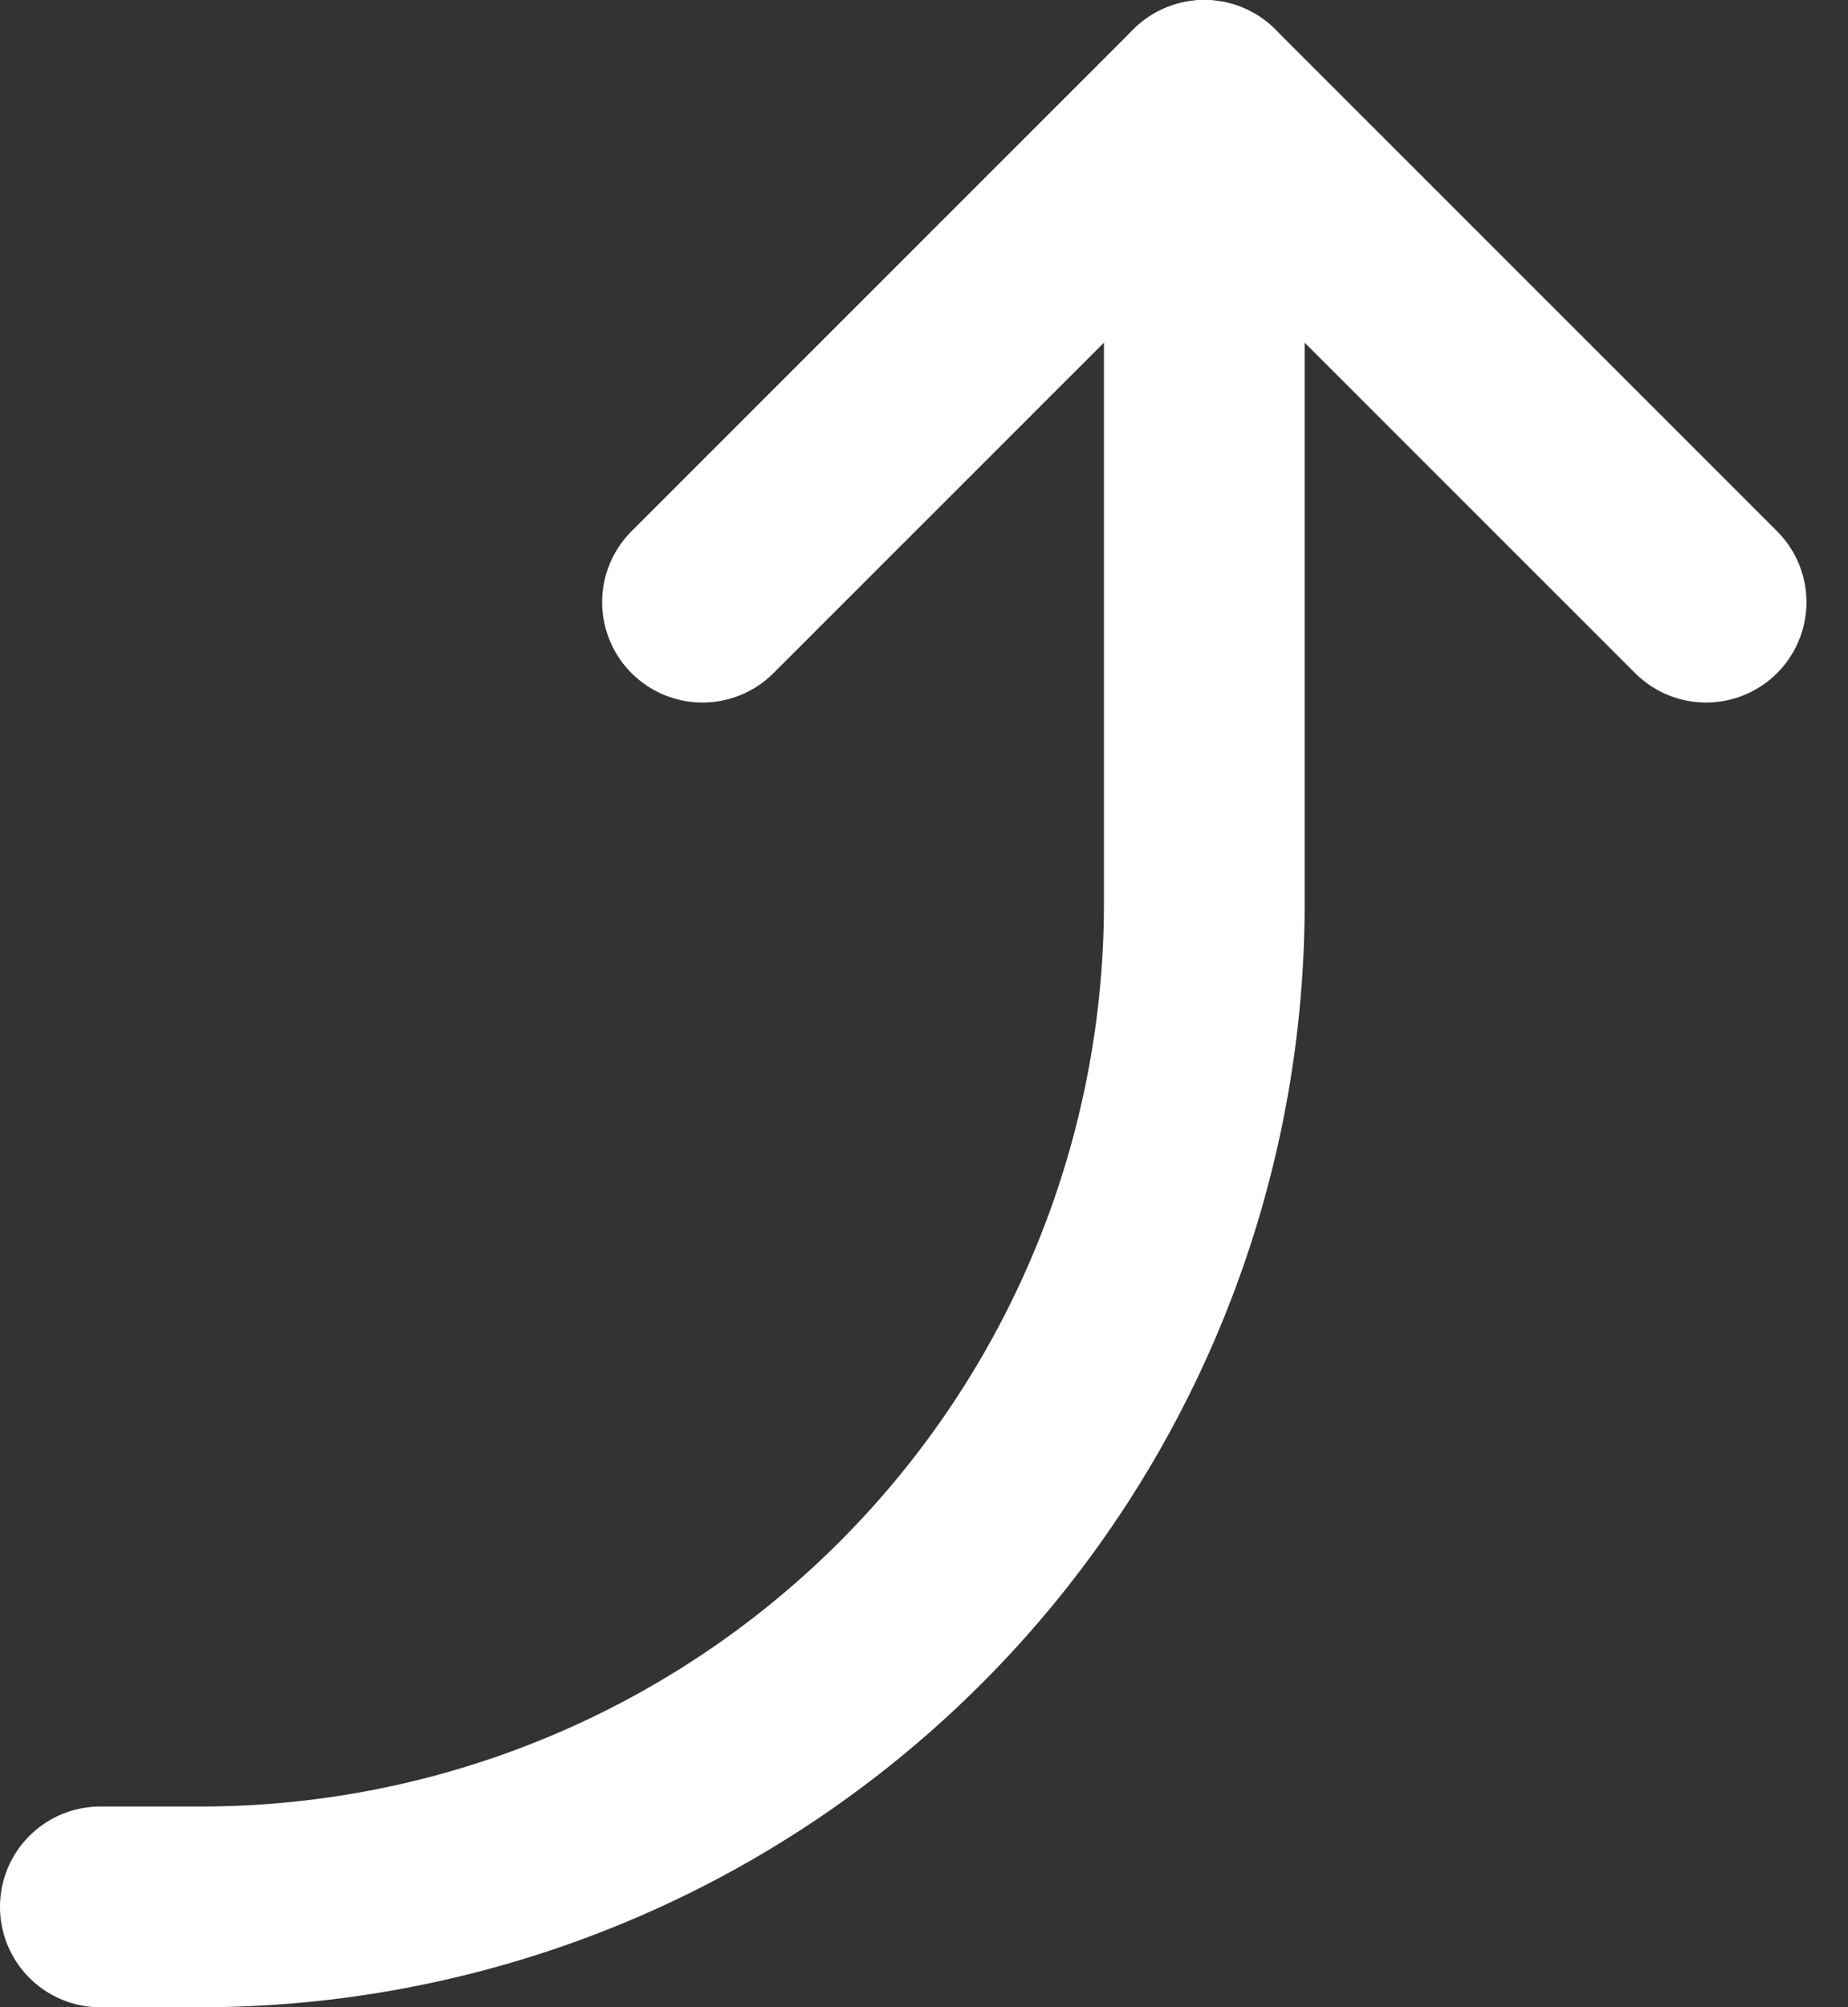
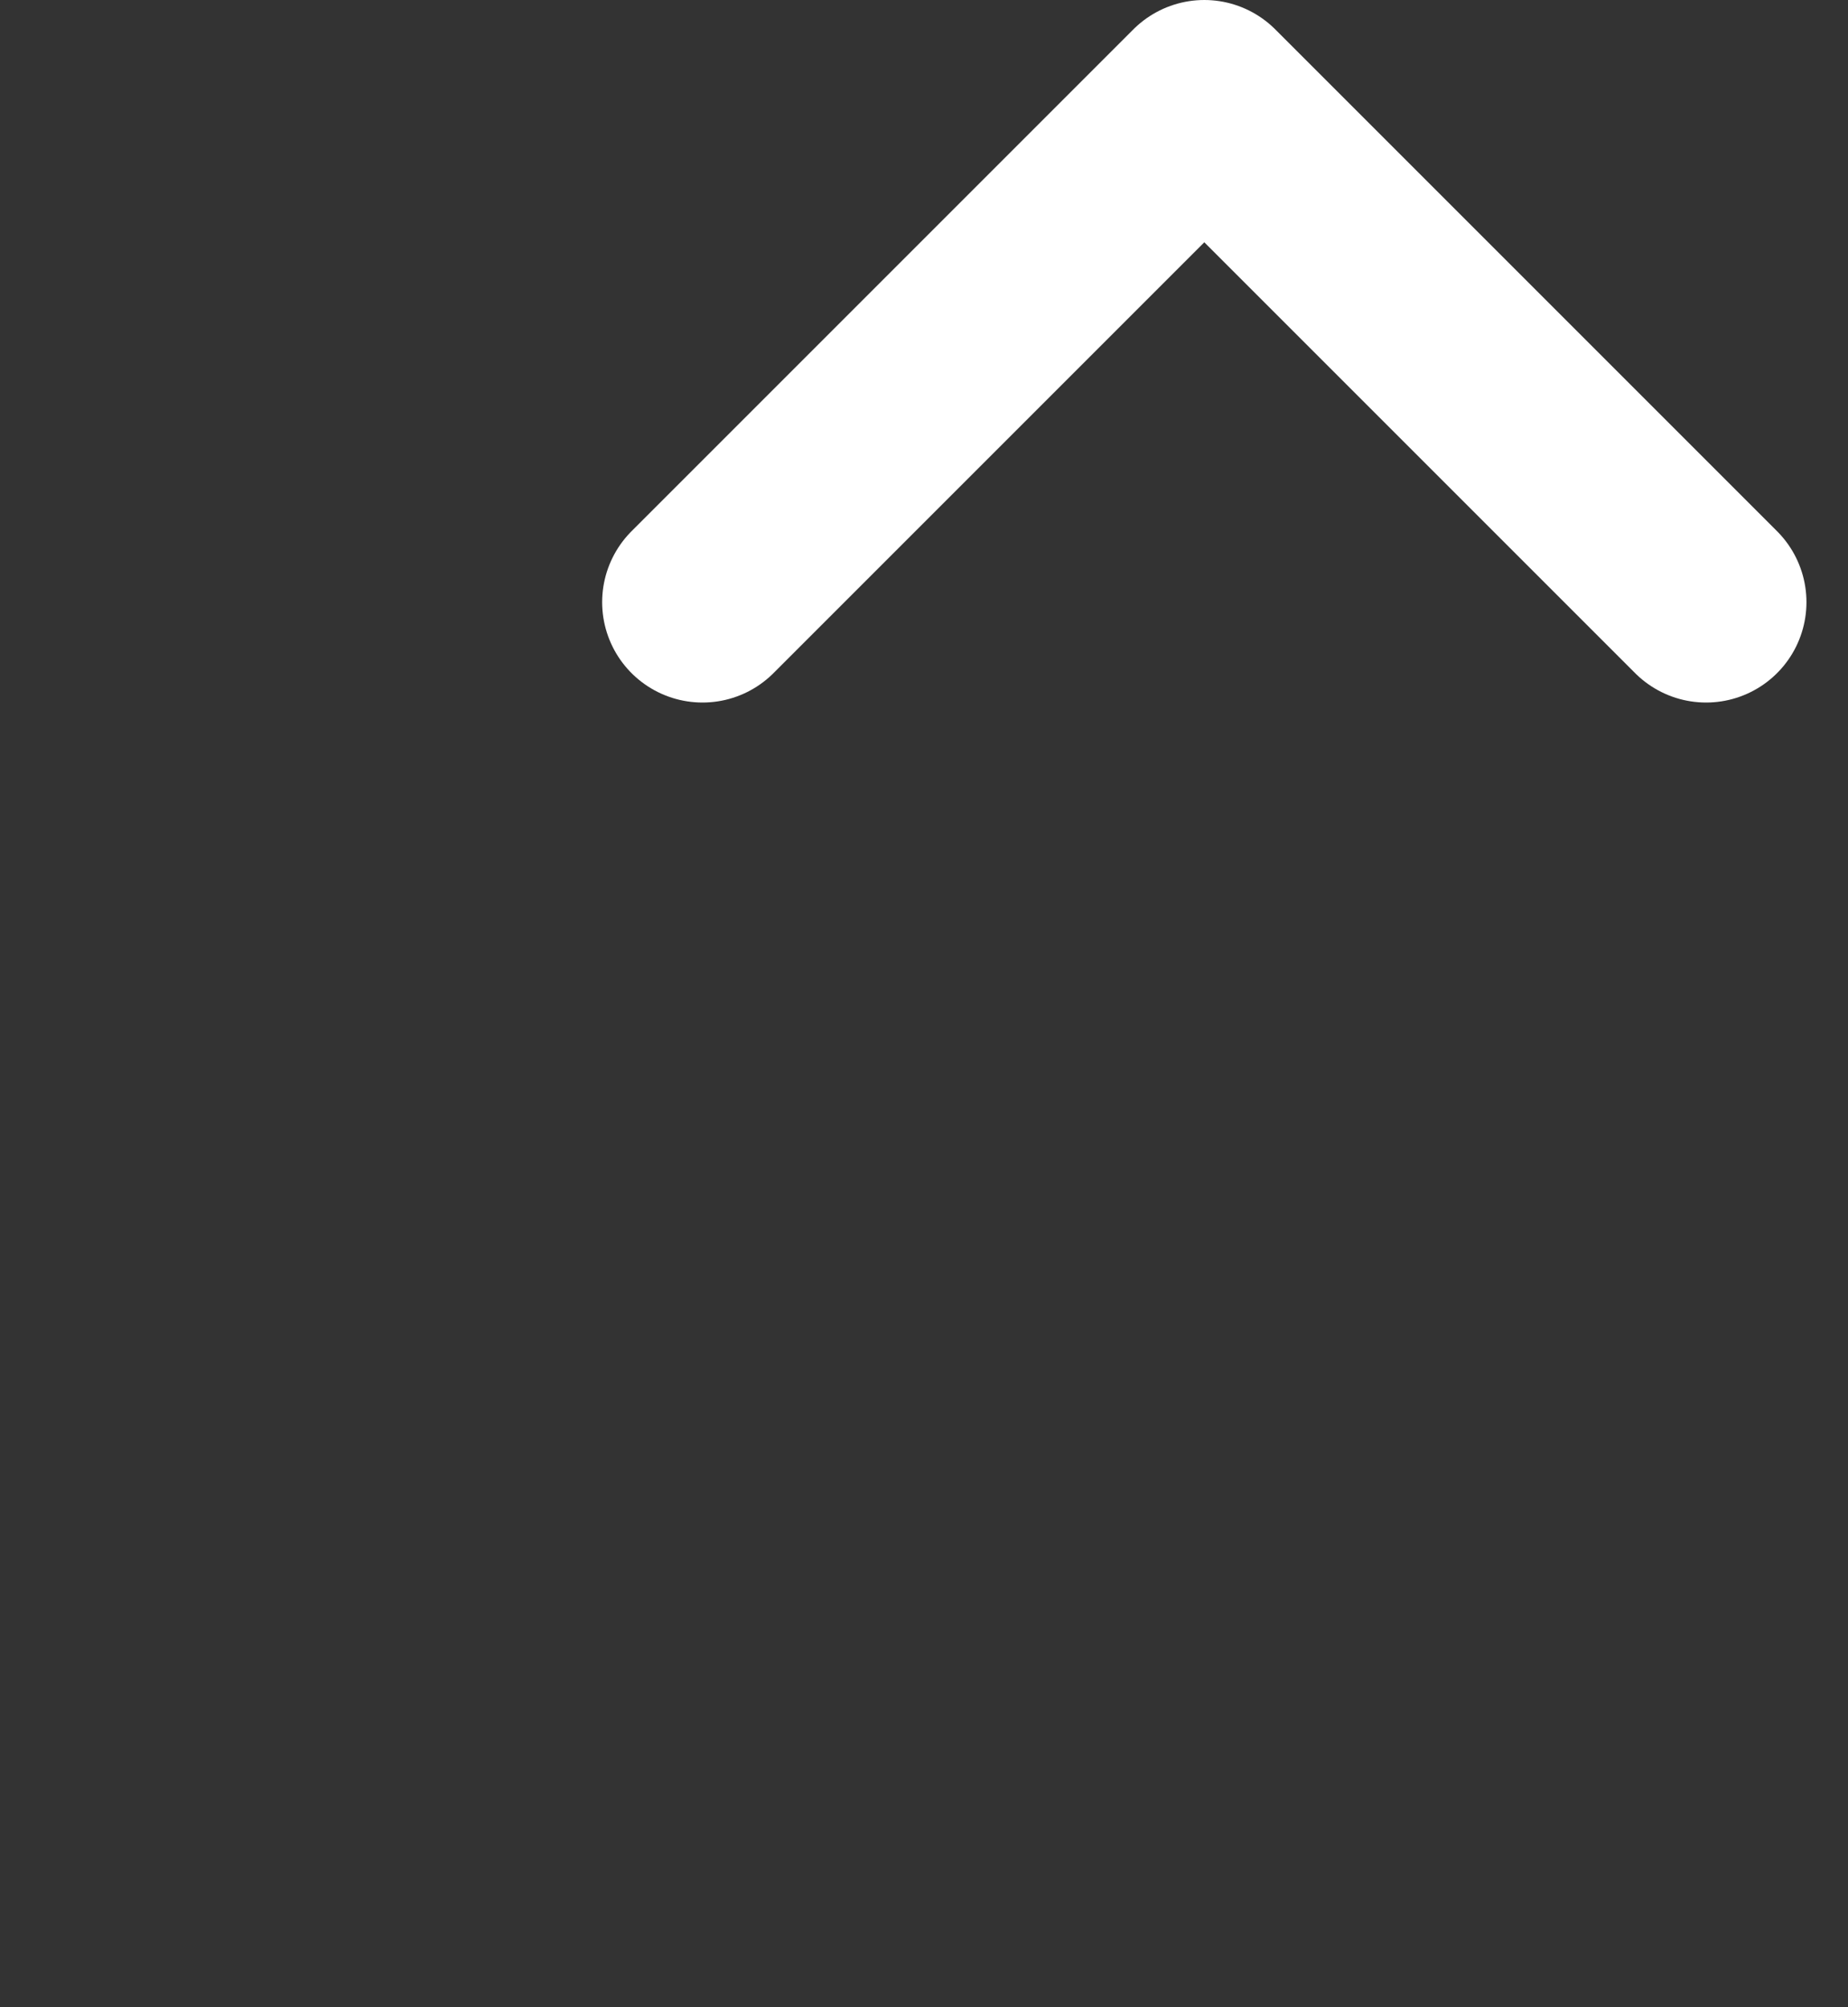
<svg xmlns="http://www.w3.org/2000/svg" width="27.621" height="30" viewBox="0 0 27.621 30">
  <rect x="0" y="0" width="27.621" height="30" fill="#333333" stroke="none" />
  <g id="Icon_akar-arrow-back" data-name="Icon akar-arrow-back" transform="translate(33 -3) rotate(90)">
    <path id="Tracé_387" data-name="Tracé 387" d="M12,7.5,4.5,15,12,22.5" fill="none" stroke="#fff" stroke-linecap="round" stroke-linejoin="round" stroke-width="3" />
-     <path id="Tracé_388" data-name="Tracé 388" d="M4.5,15h12a15,15,0,0,1,15,15v1.5" fill="none" stroke="#fff" stroke-linecap="round" stroke-linejoin="round" stroke-width="3" />
  </g>
</svg>